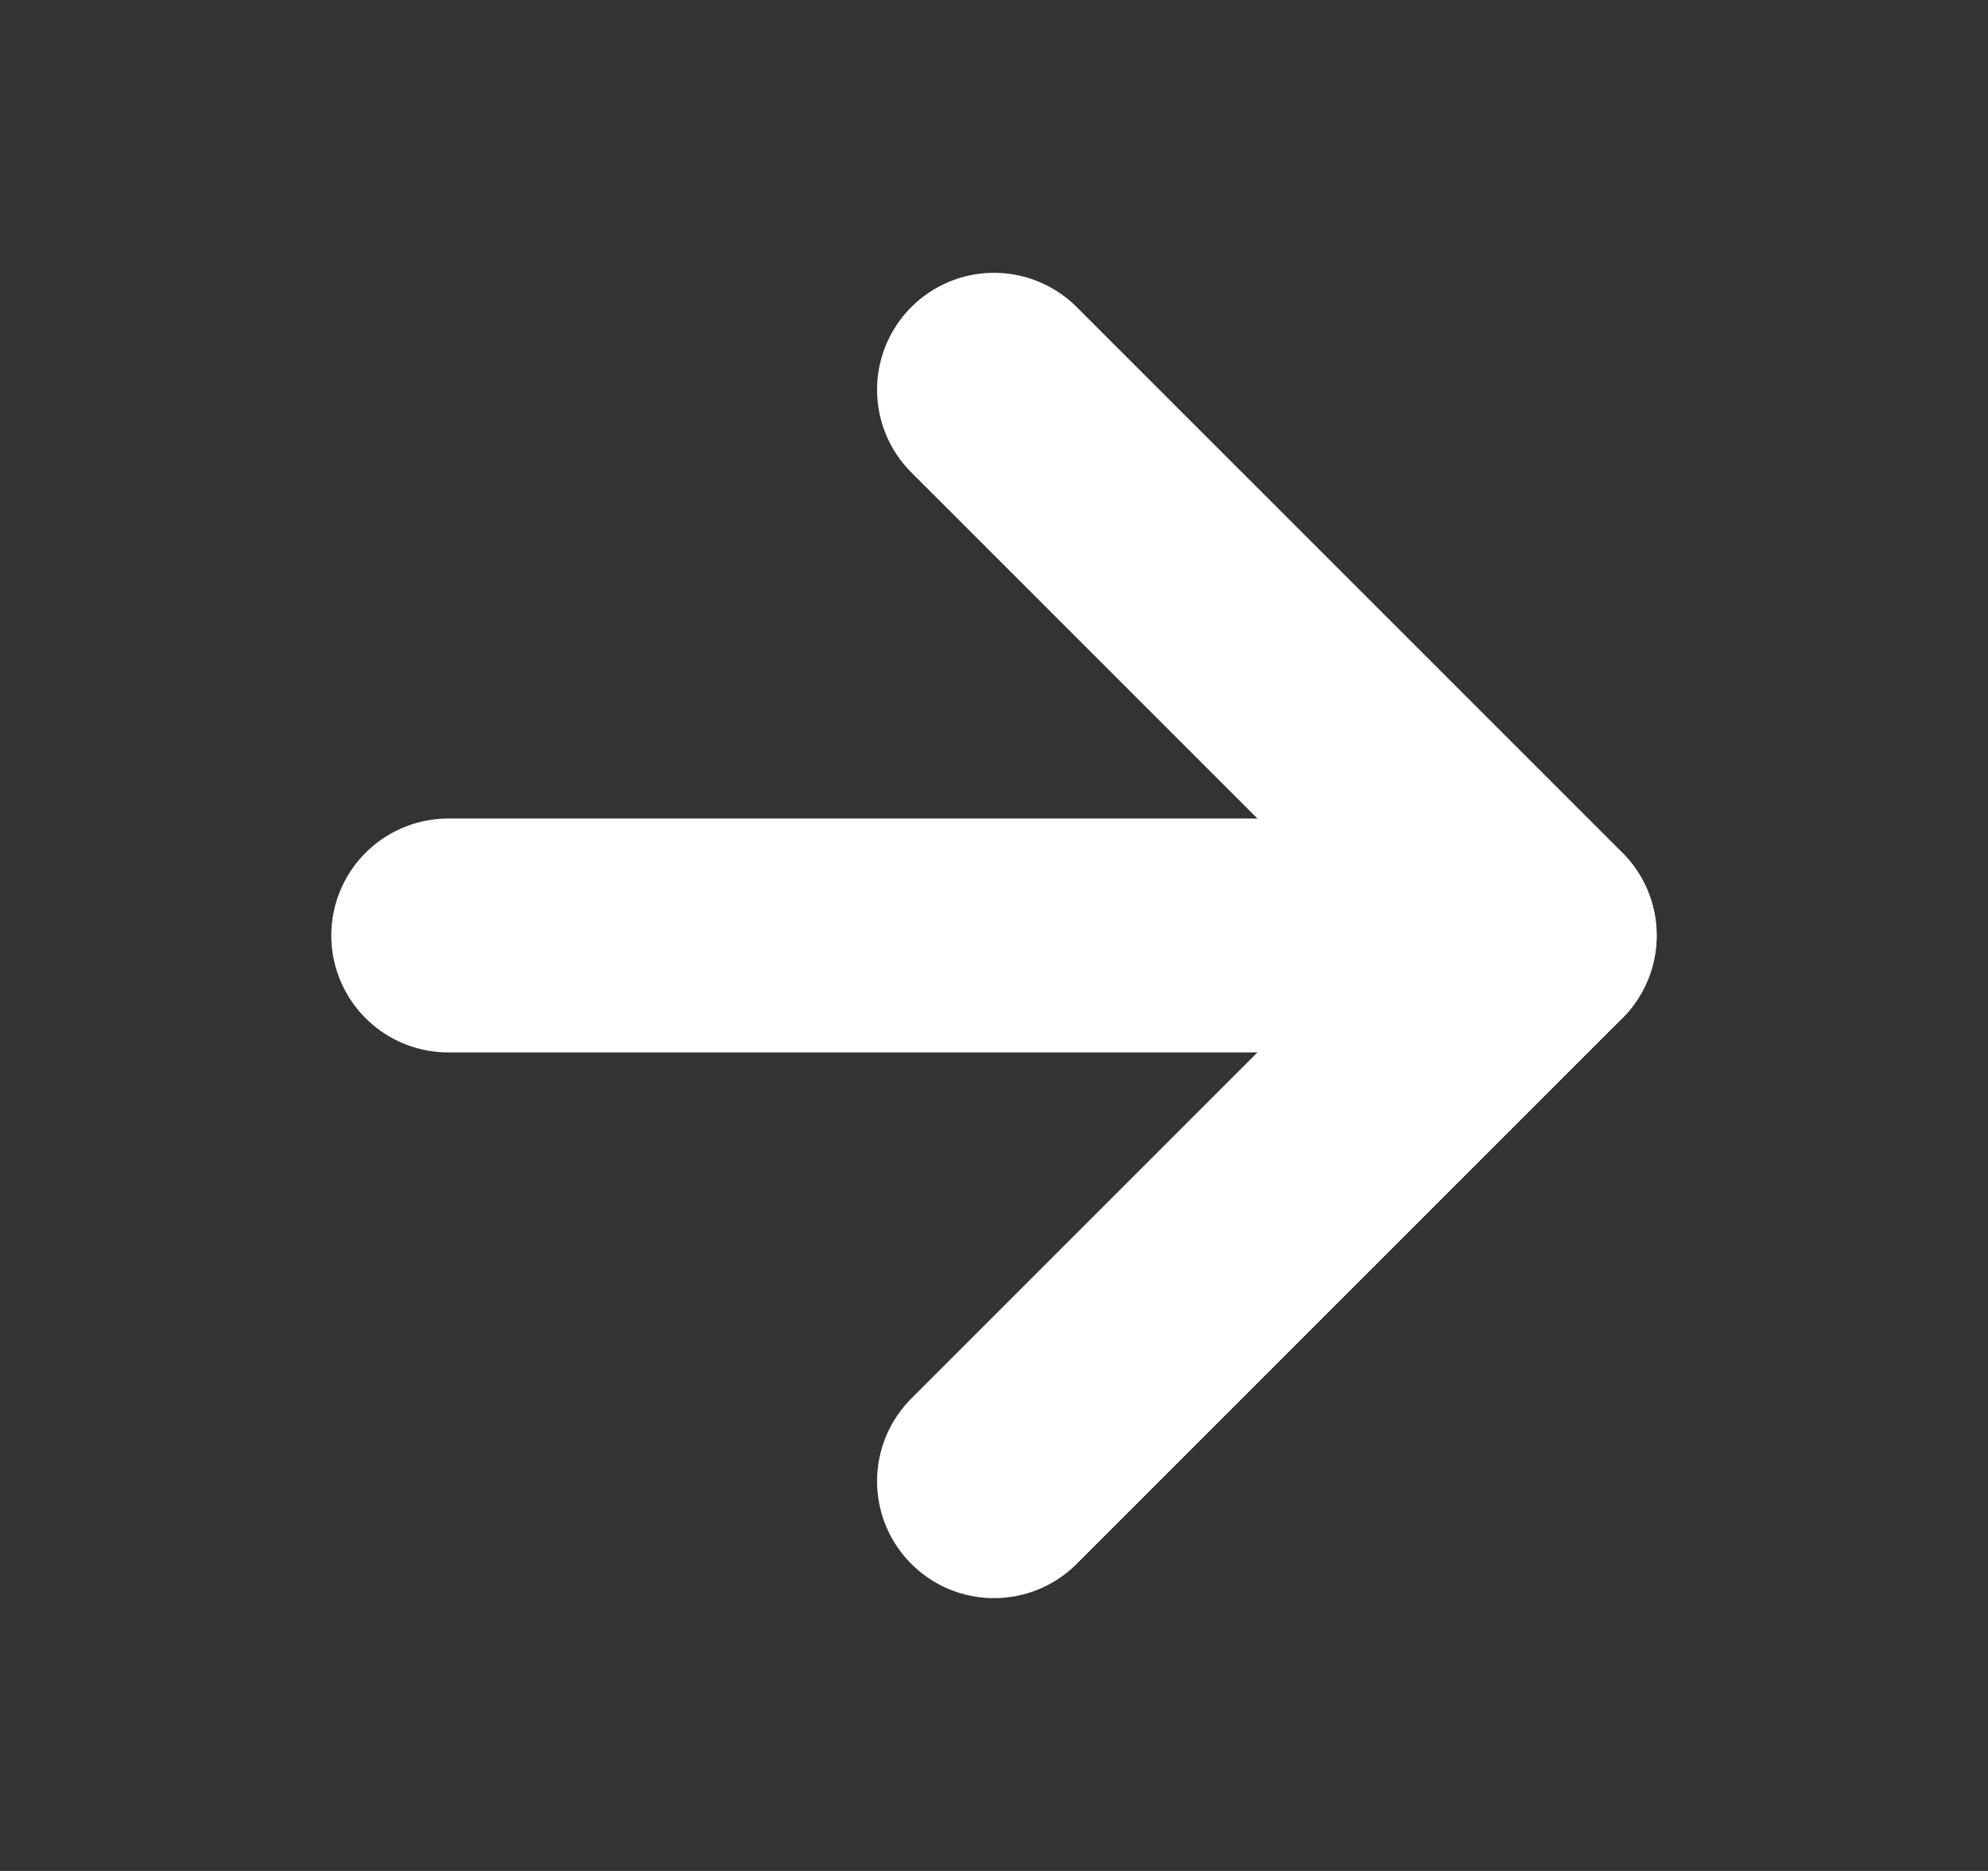
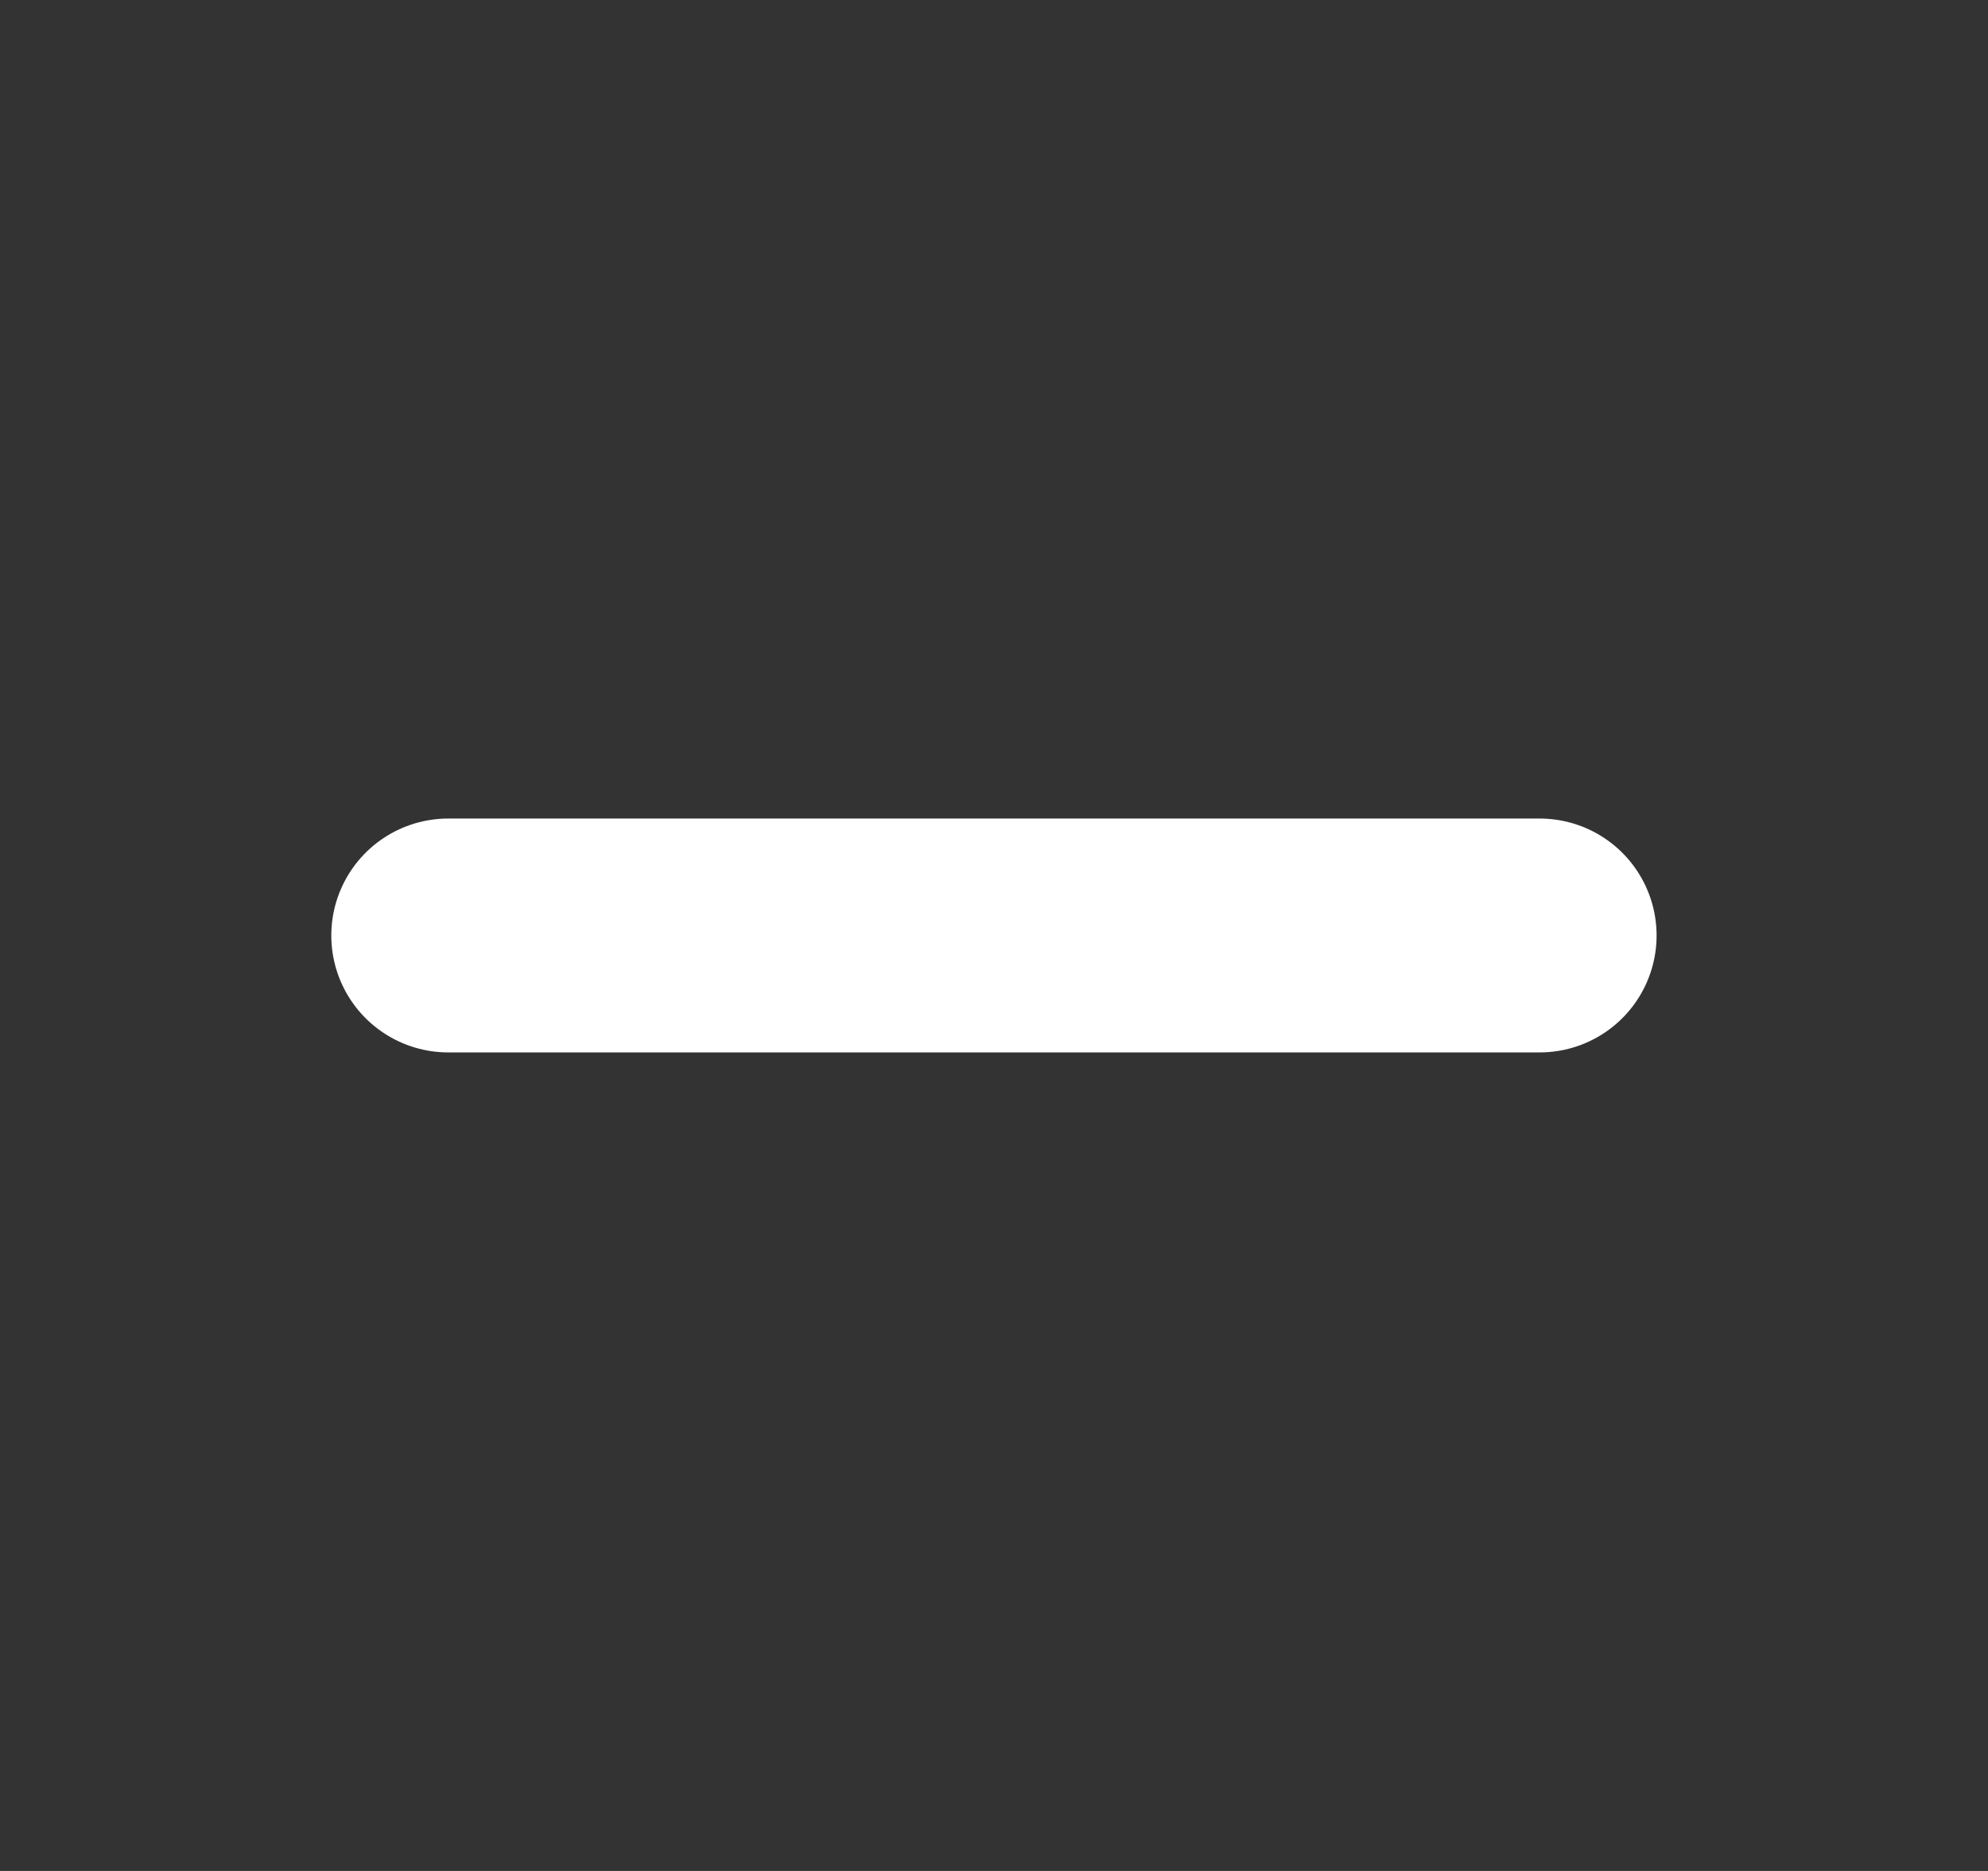
<svg xmlns="http://www.w3.org/2000/svg" width="17" height="16" viewBox="0 0 17 16" fill="none">
  <rect x="0" y="0" width="17" height="16" fill="#333333" stroke="none" />
  <path d="M3.833 8H13.166" stroke="white" stroke-width="2" stroke-linecap="round" stroke-linejoin="round" />
-   <path d="M8.5 3.333L13.167 8L8.5 12.667" stroke="white" stroke-width="2" stroke-linecap="round" stroke-linejoin="round" />
</svg>